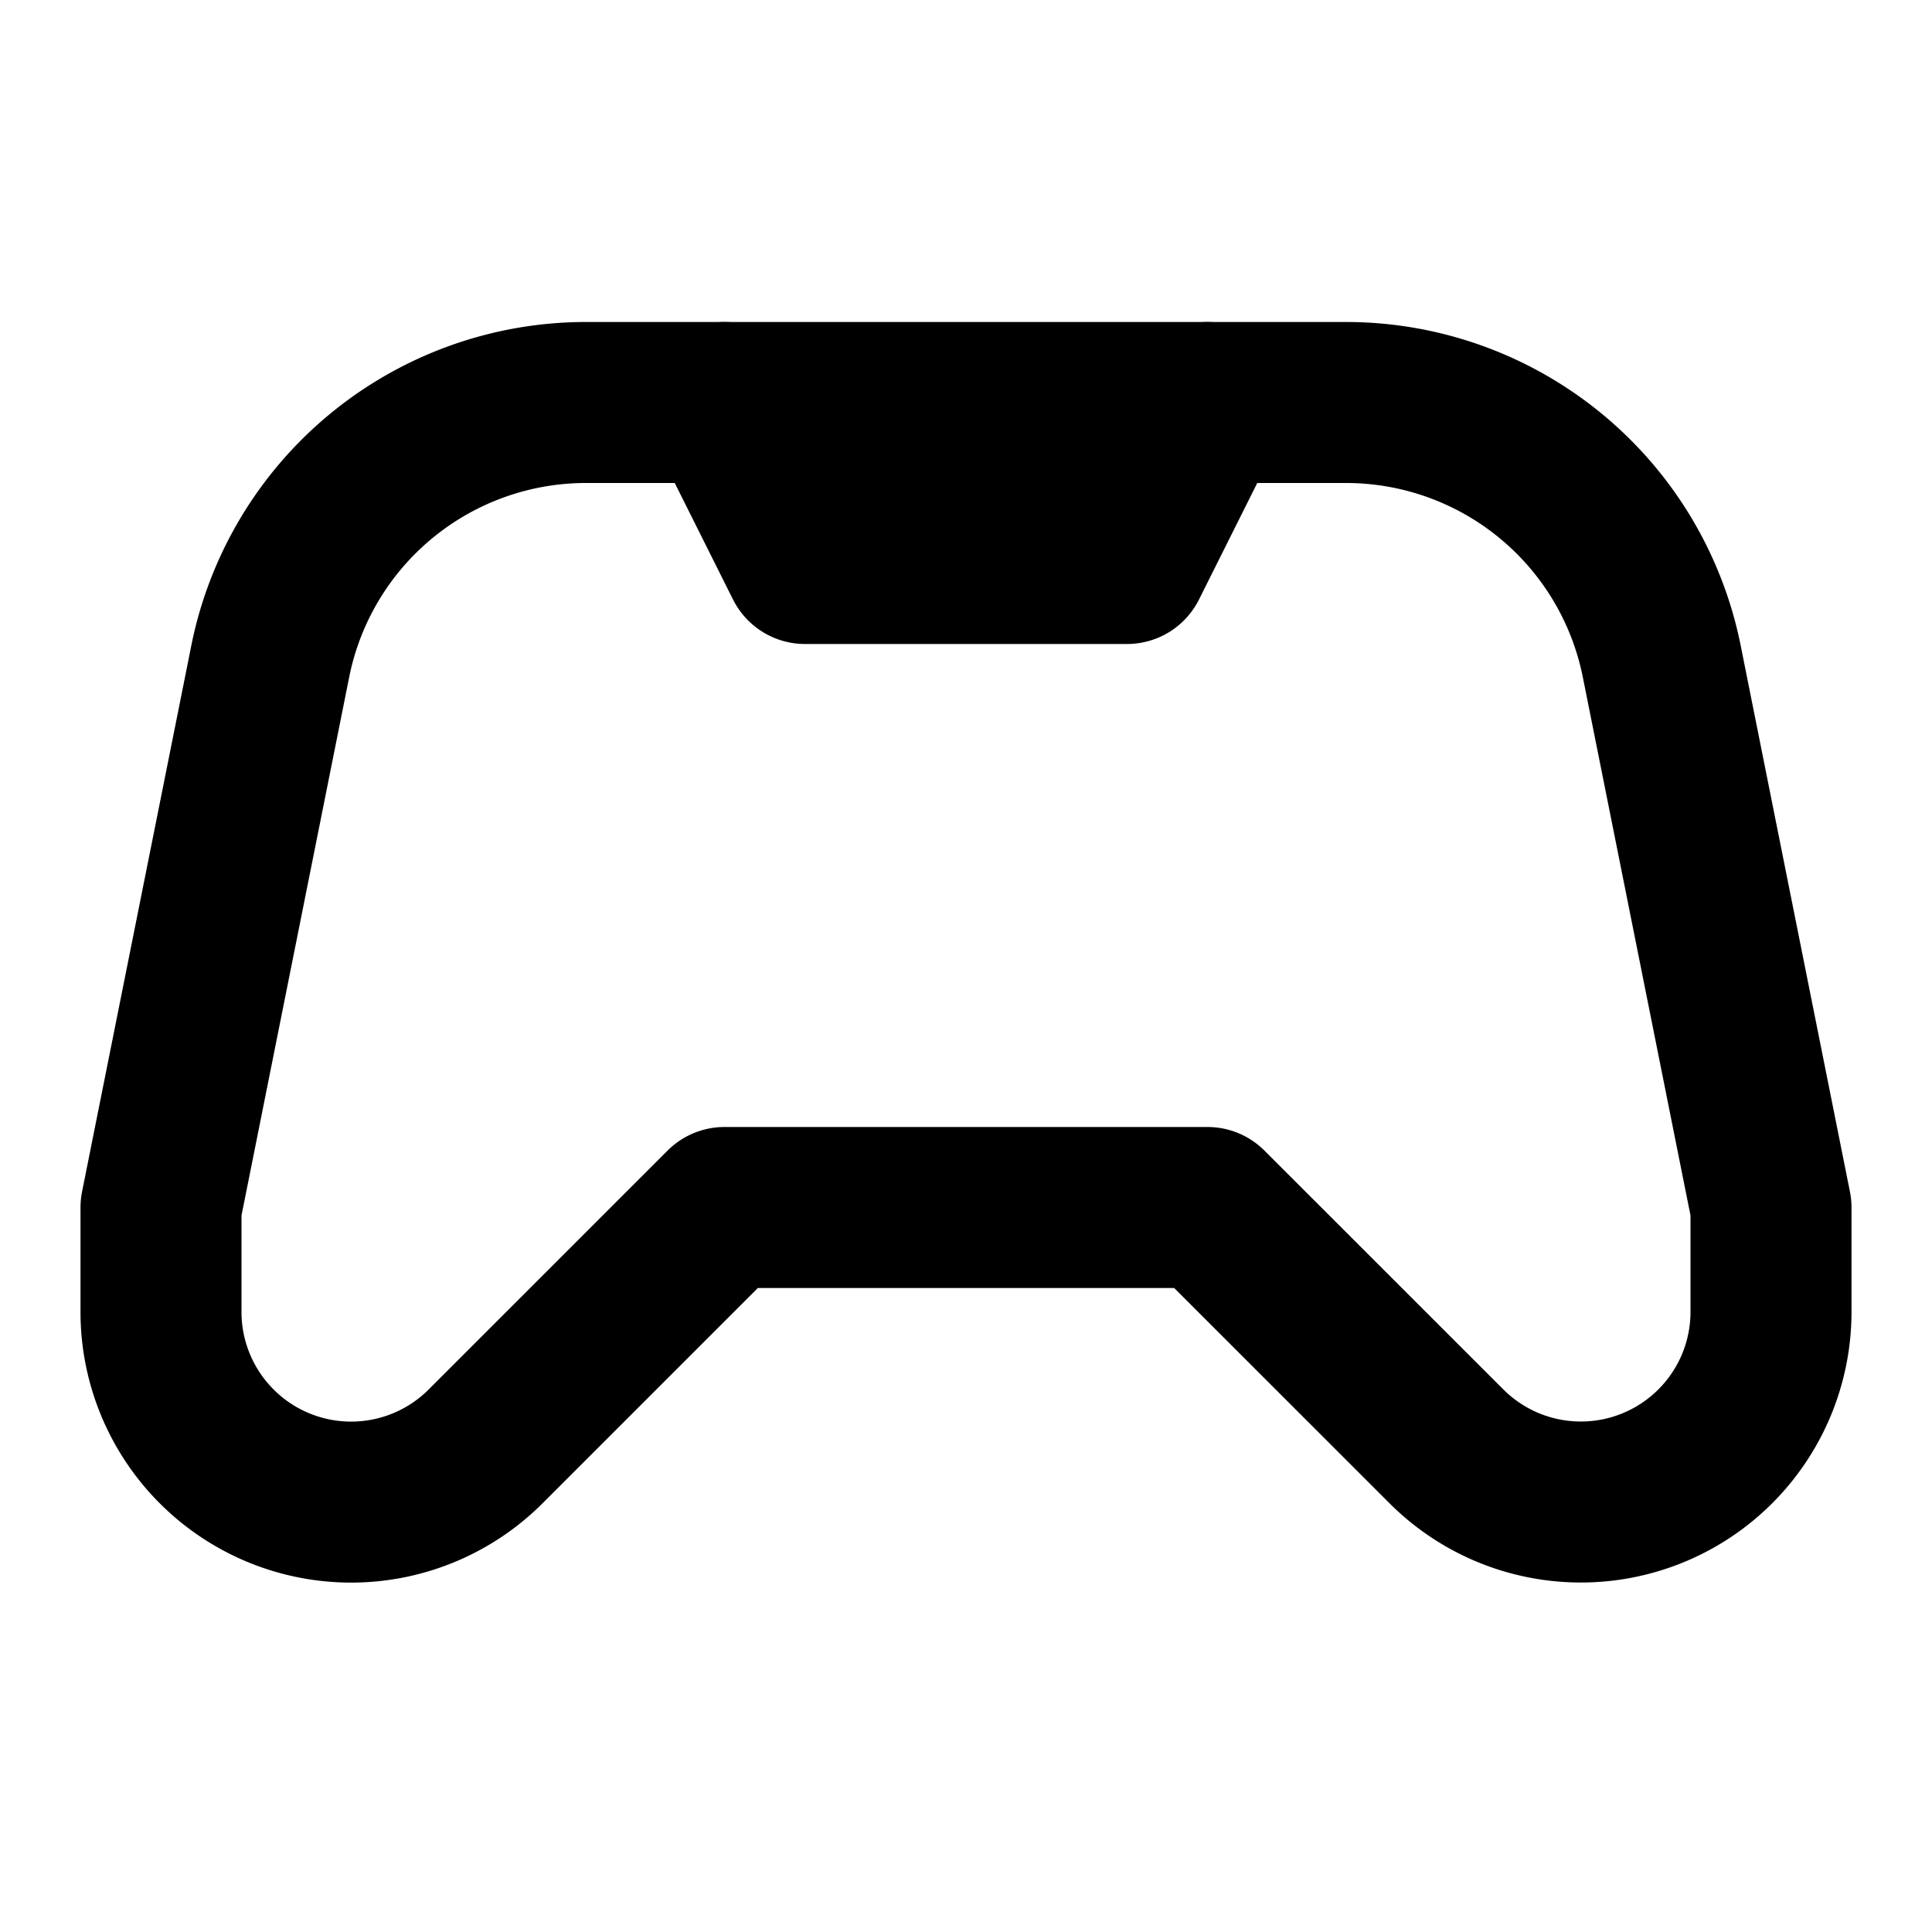
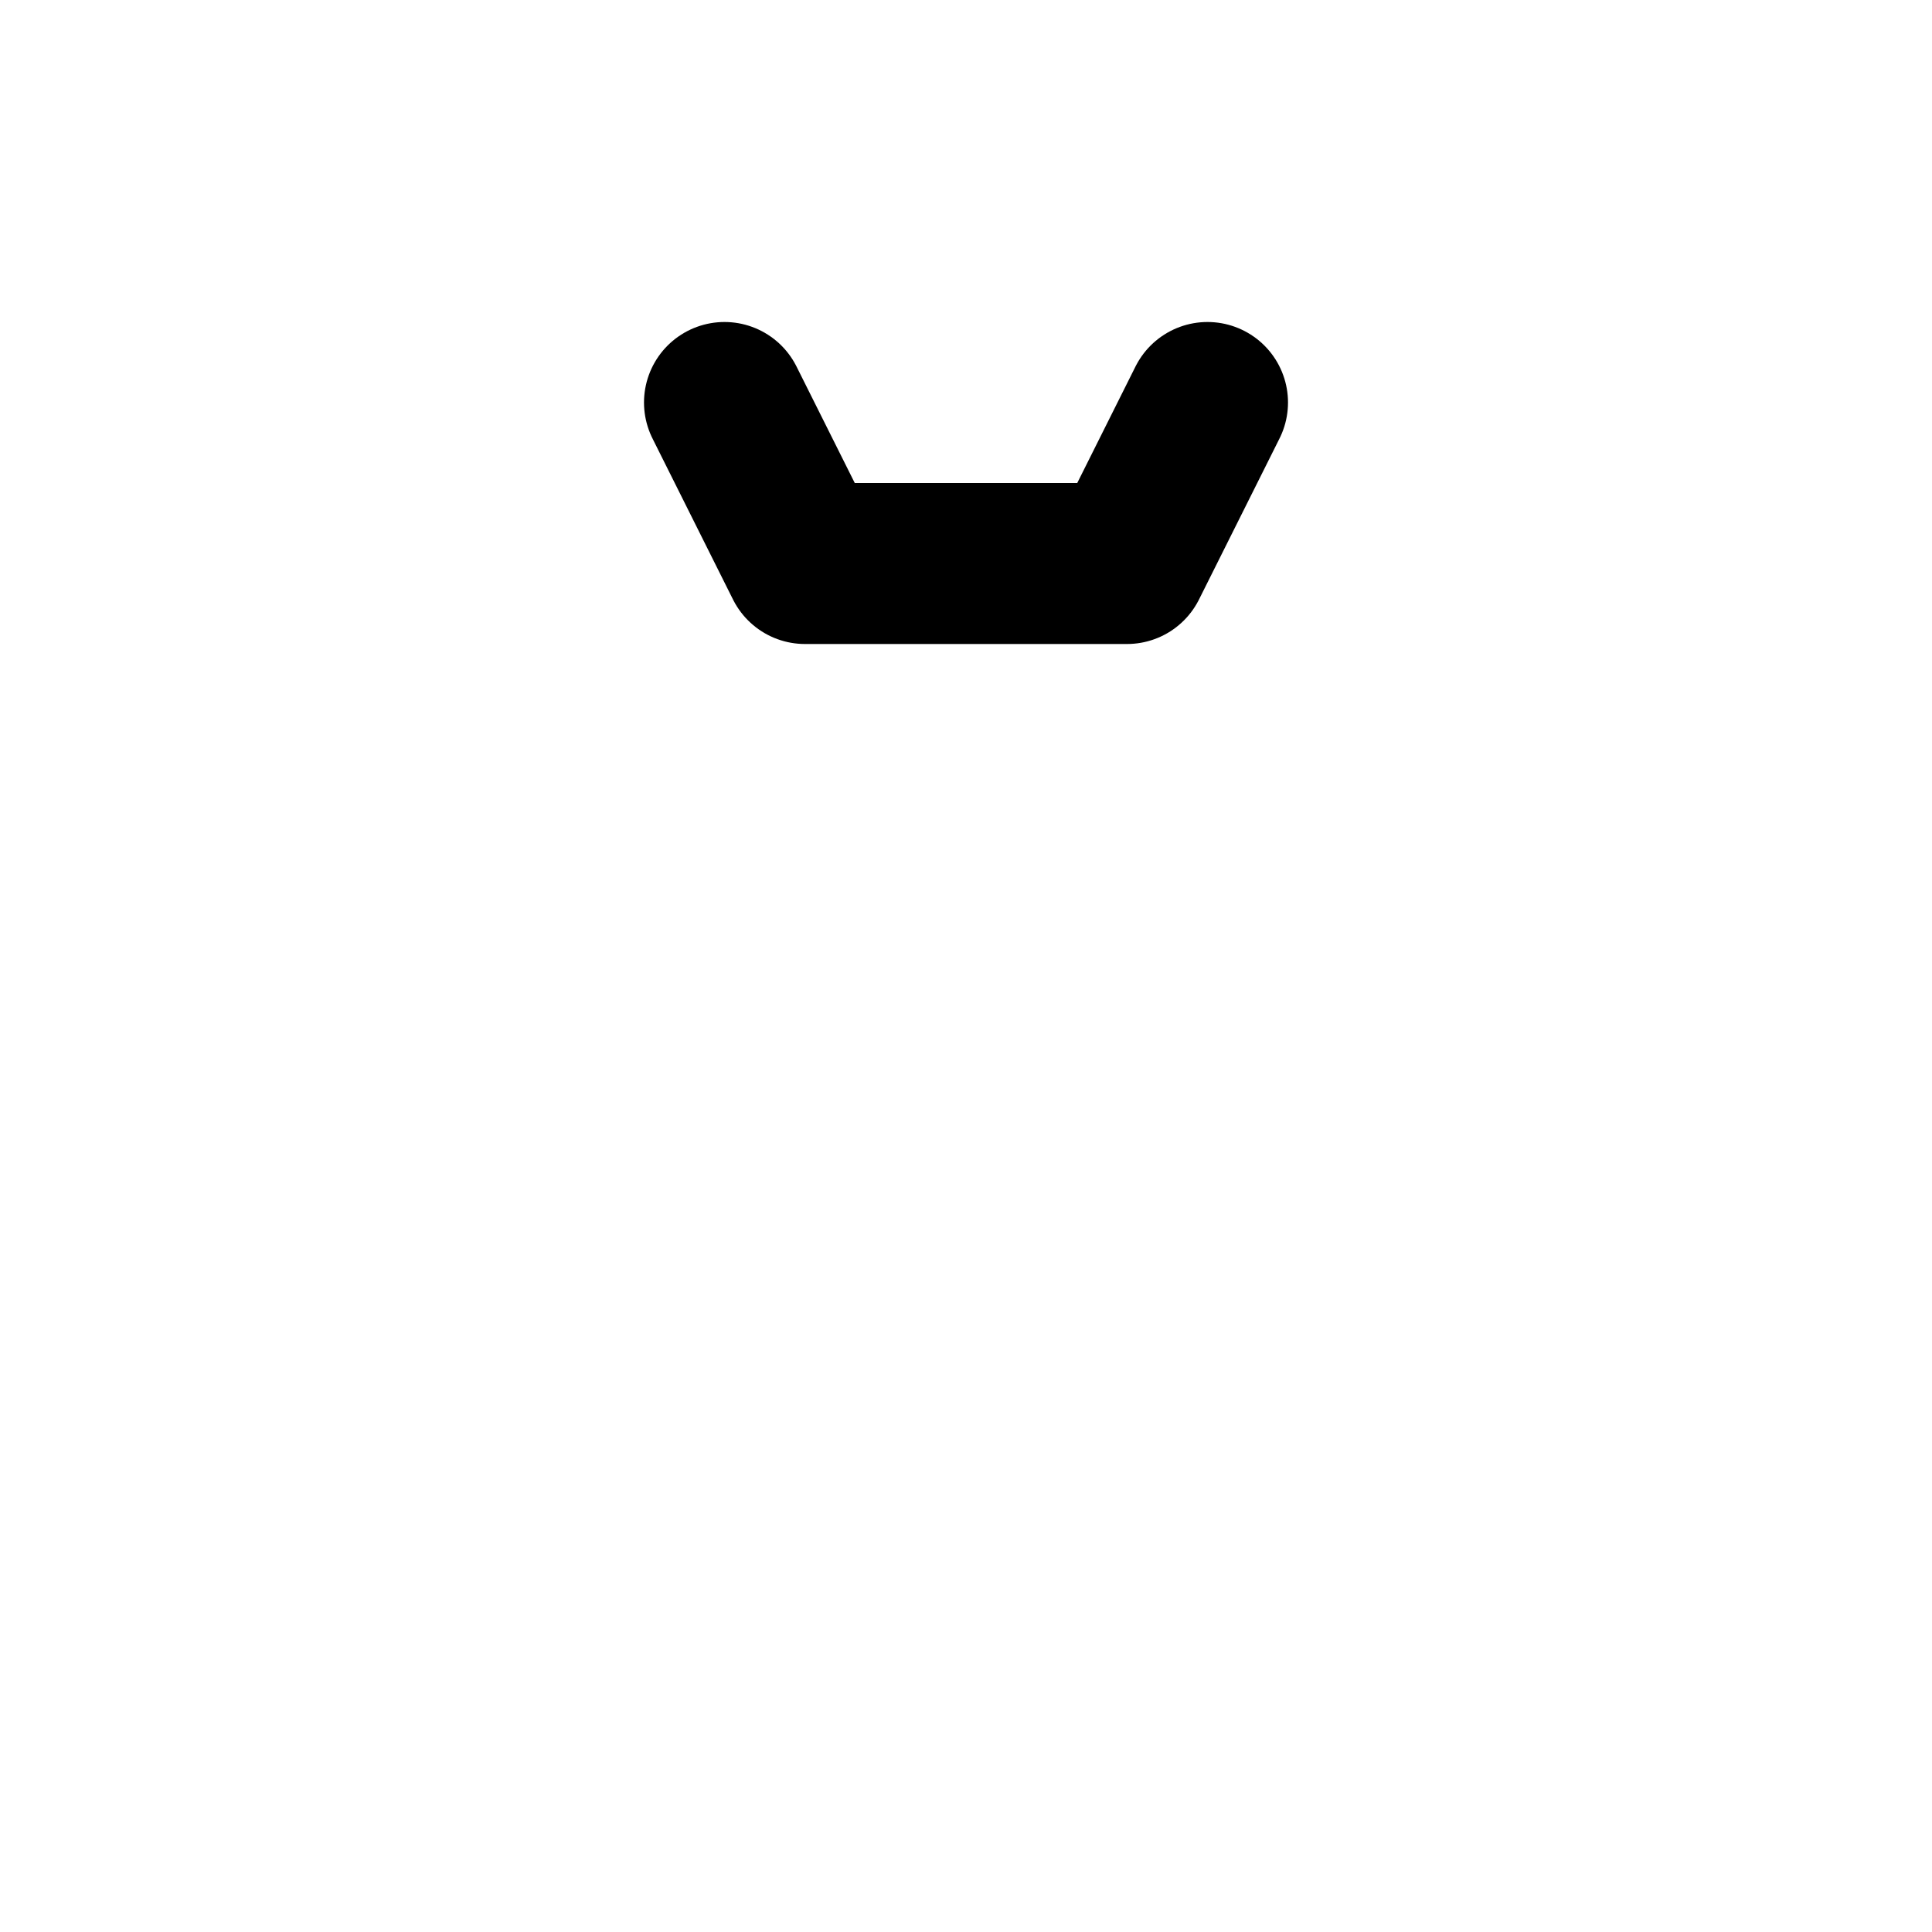
<svg xmlns="http://www.w3.org/2000/svg" width="800" height="800" viewBox="0 0 24 24">
  <g fill="none" stroke="currentColor" stroke-linecap="round" stroke-linejoin="round" stroke-width="2">
-     <path d="m9 15l-2.968 2.968A2.362 2.362 0 0 1 2 16.298V15l1.357-6.784A4 4 0 0 1 7.279 5h9.442a4 4 0 0 1 3.922 3.216L22 15v1.297a2.362 2.362 0 0 1-4.032 1.67L15 15z" />
    <path d="m9 5l1 2h4l1-2" />
  </g>
</svg>